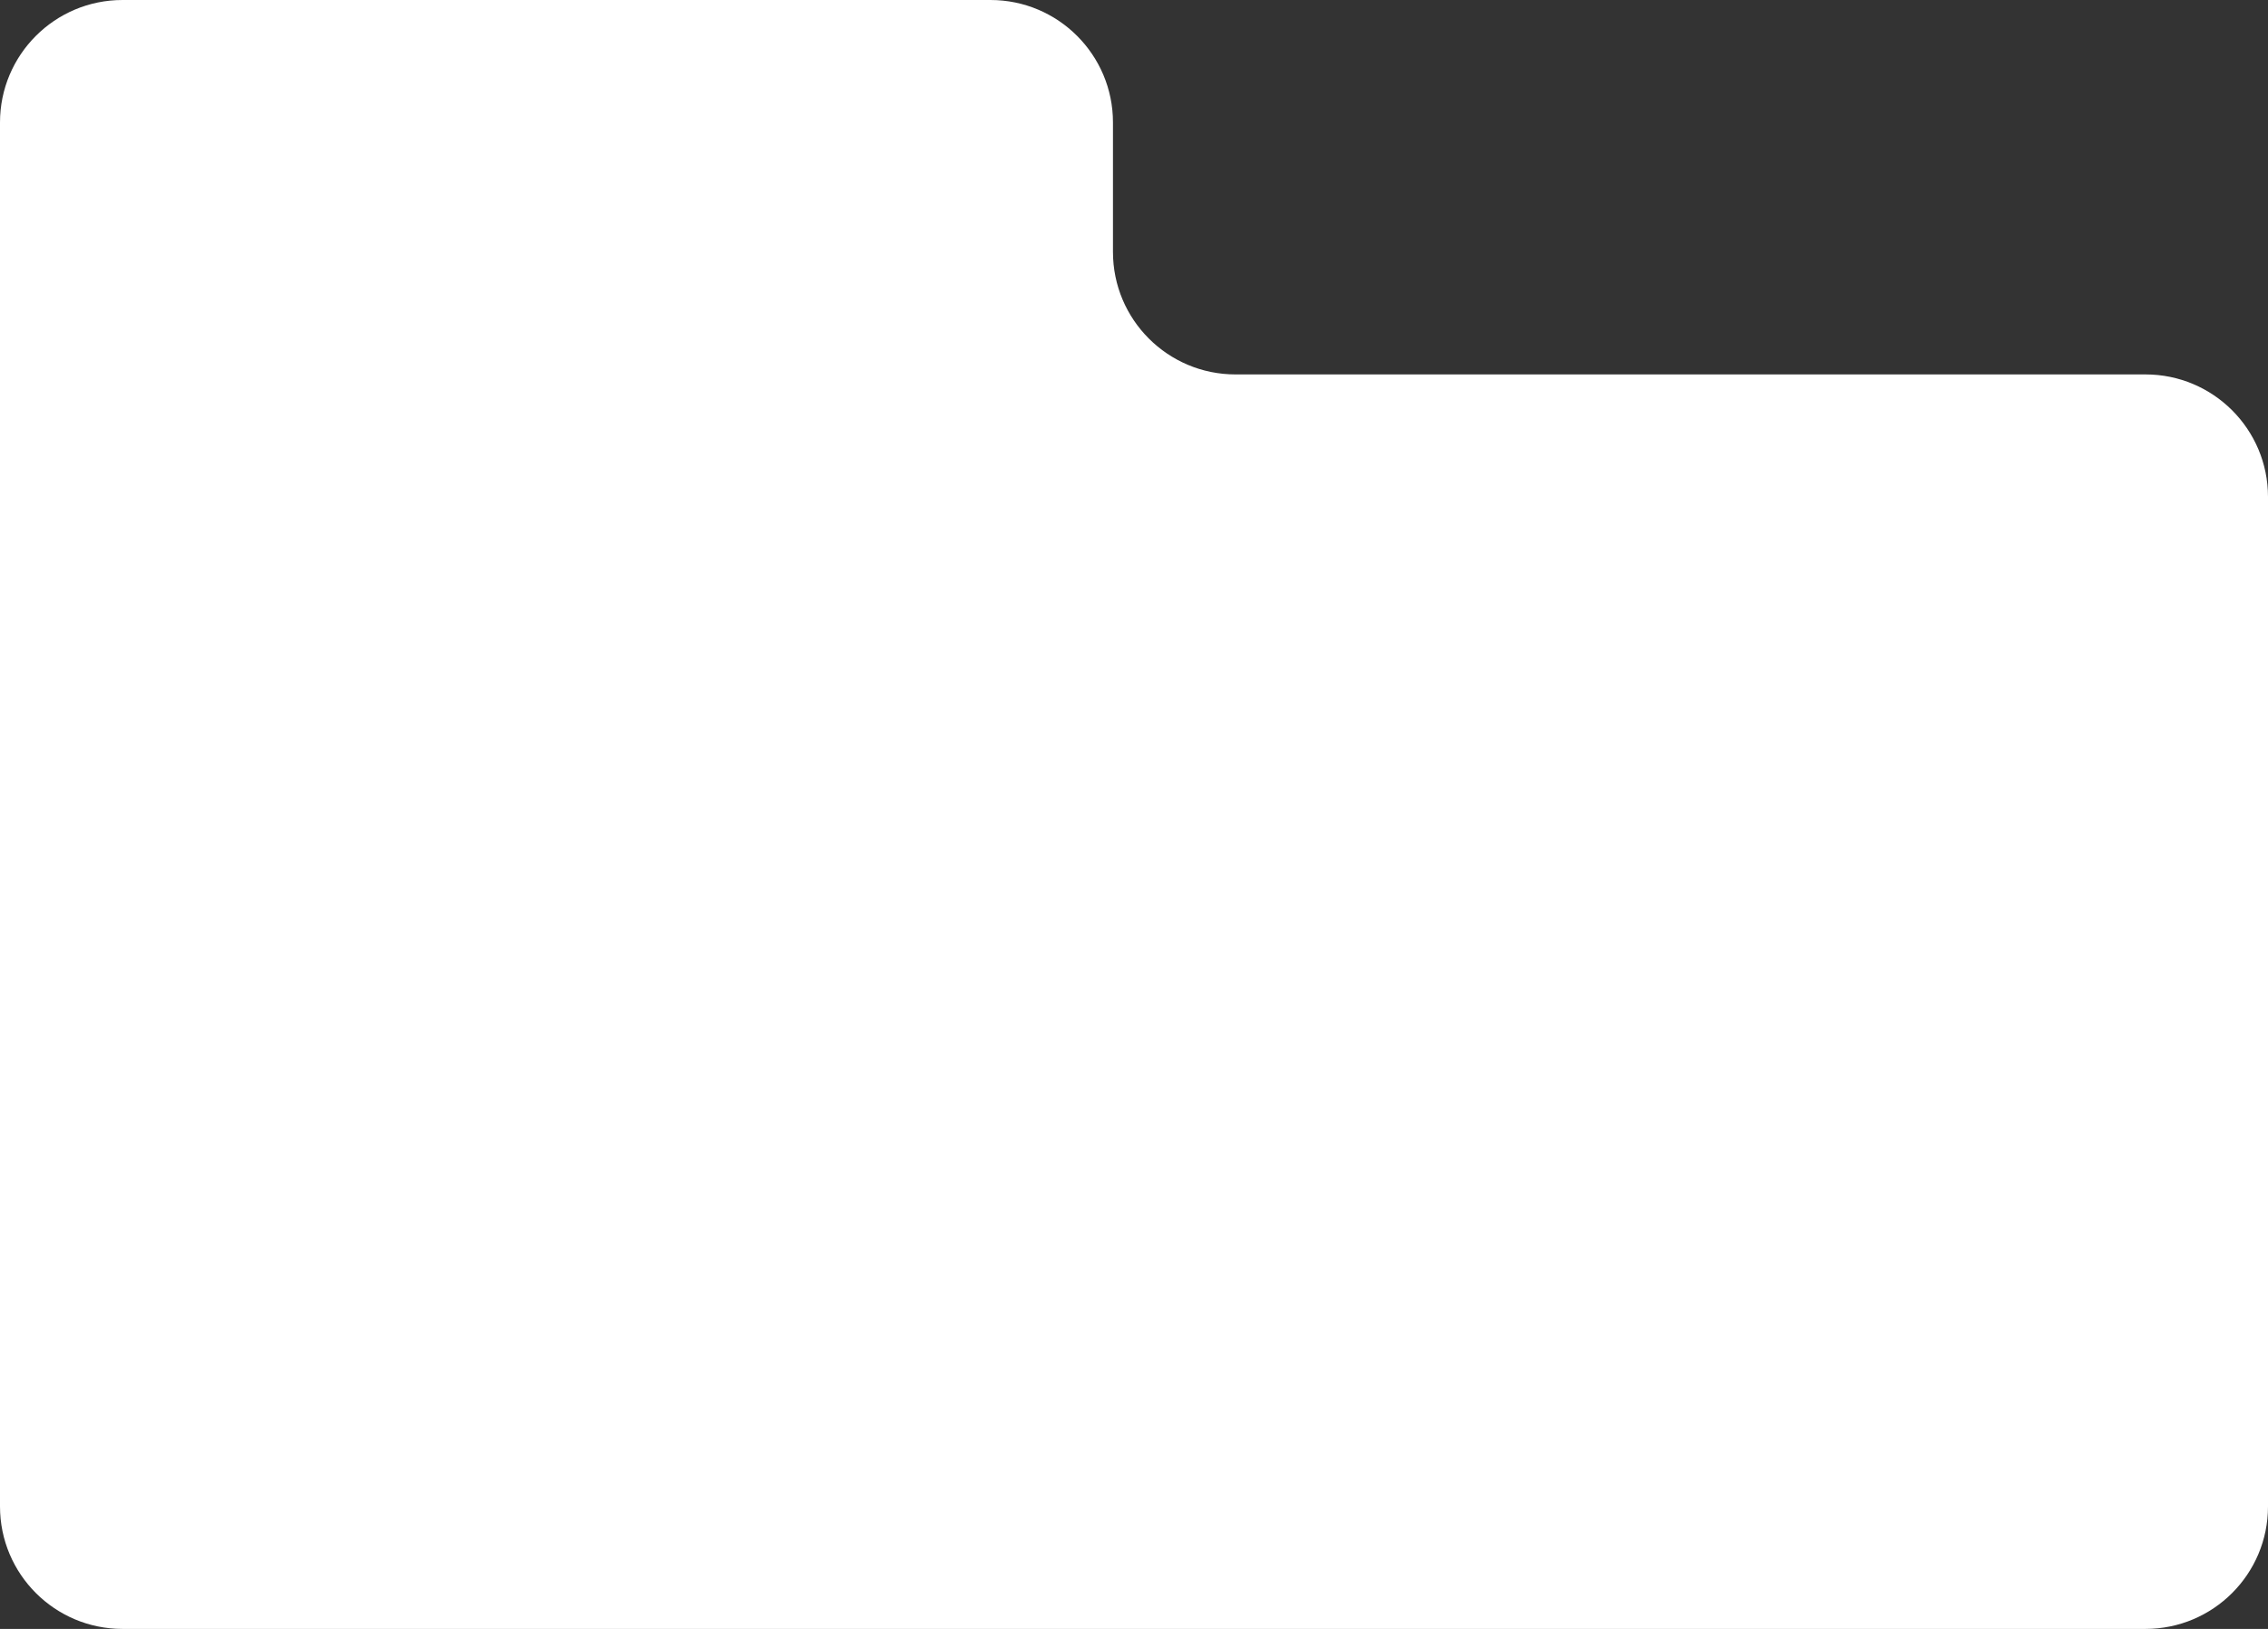
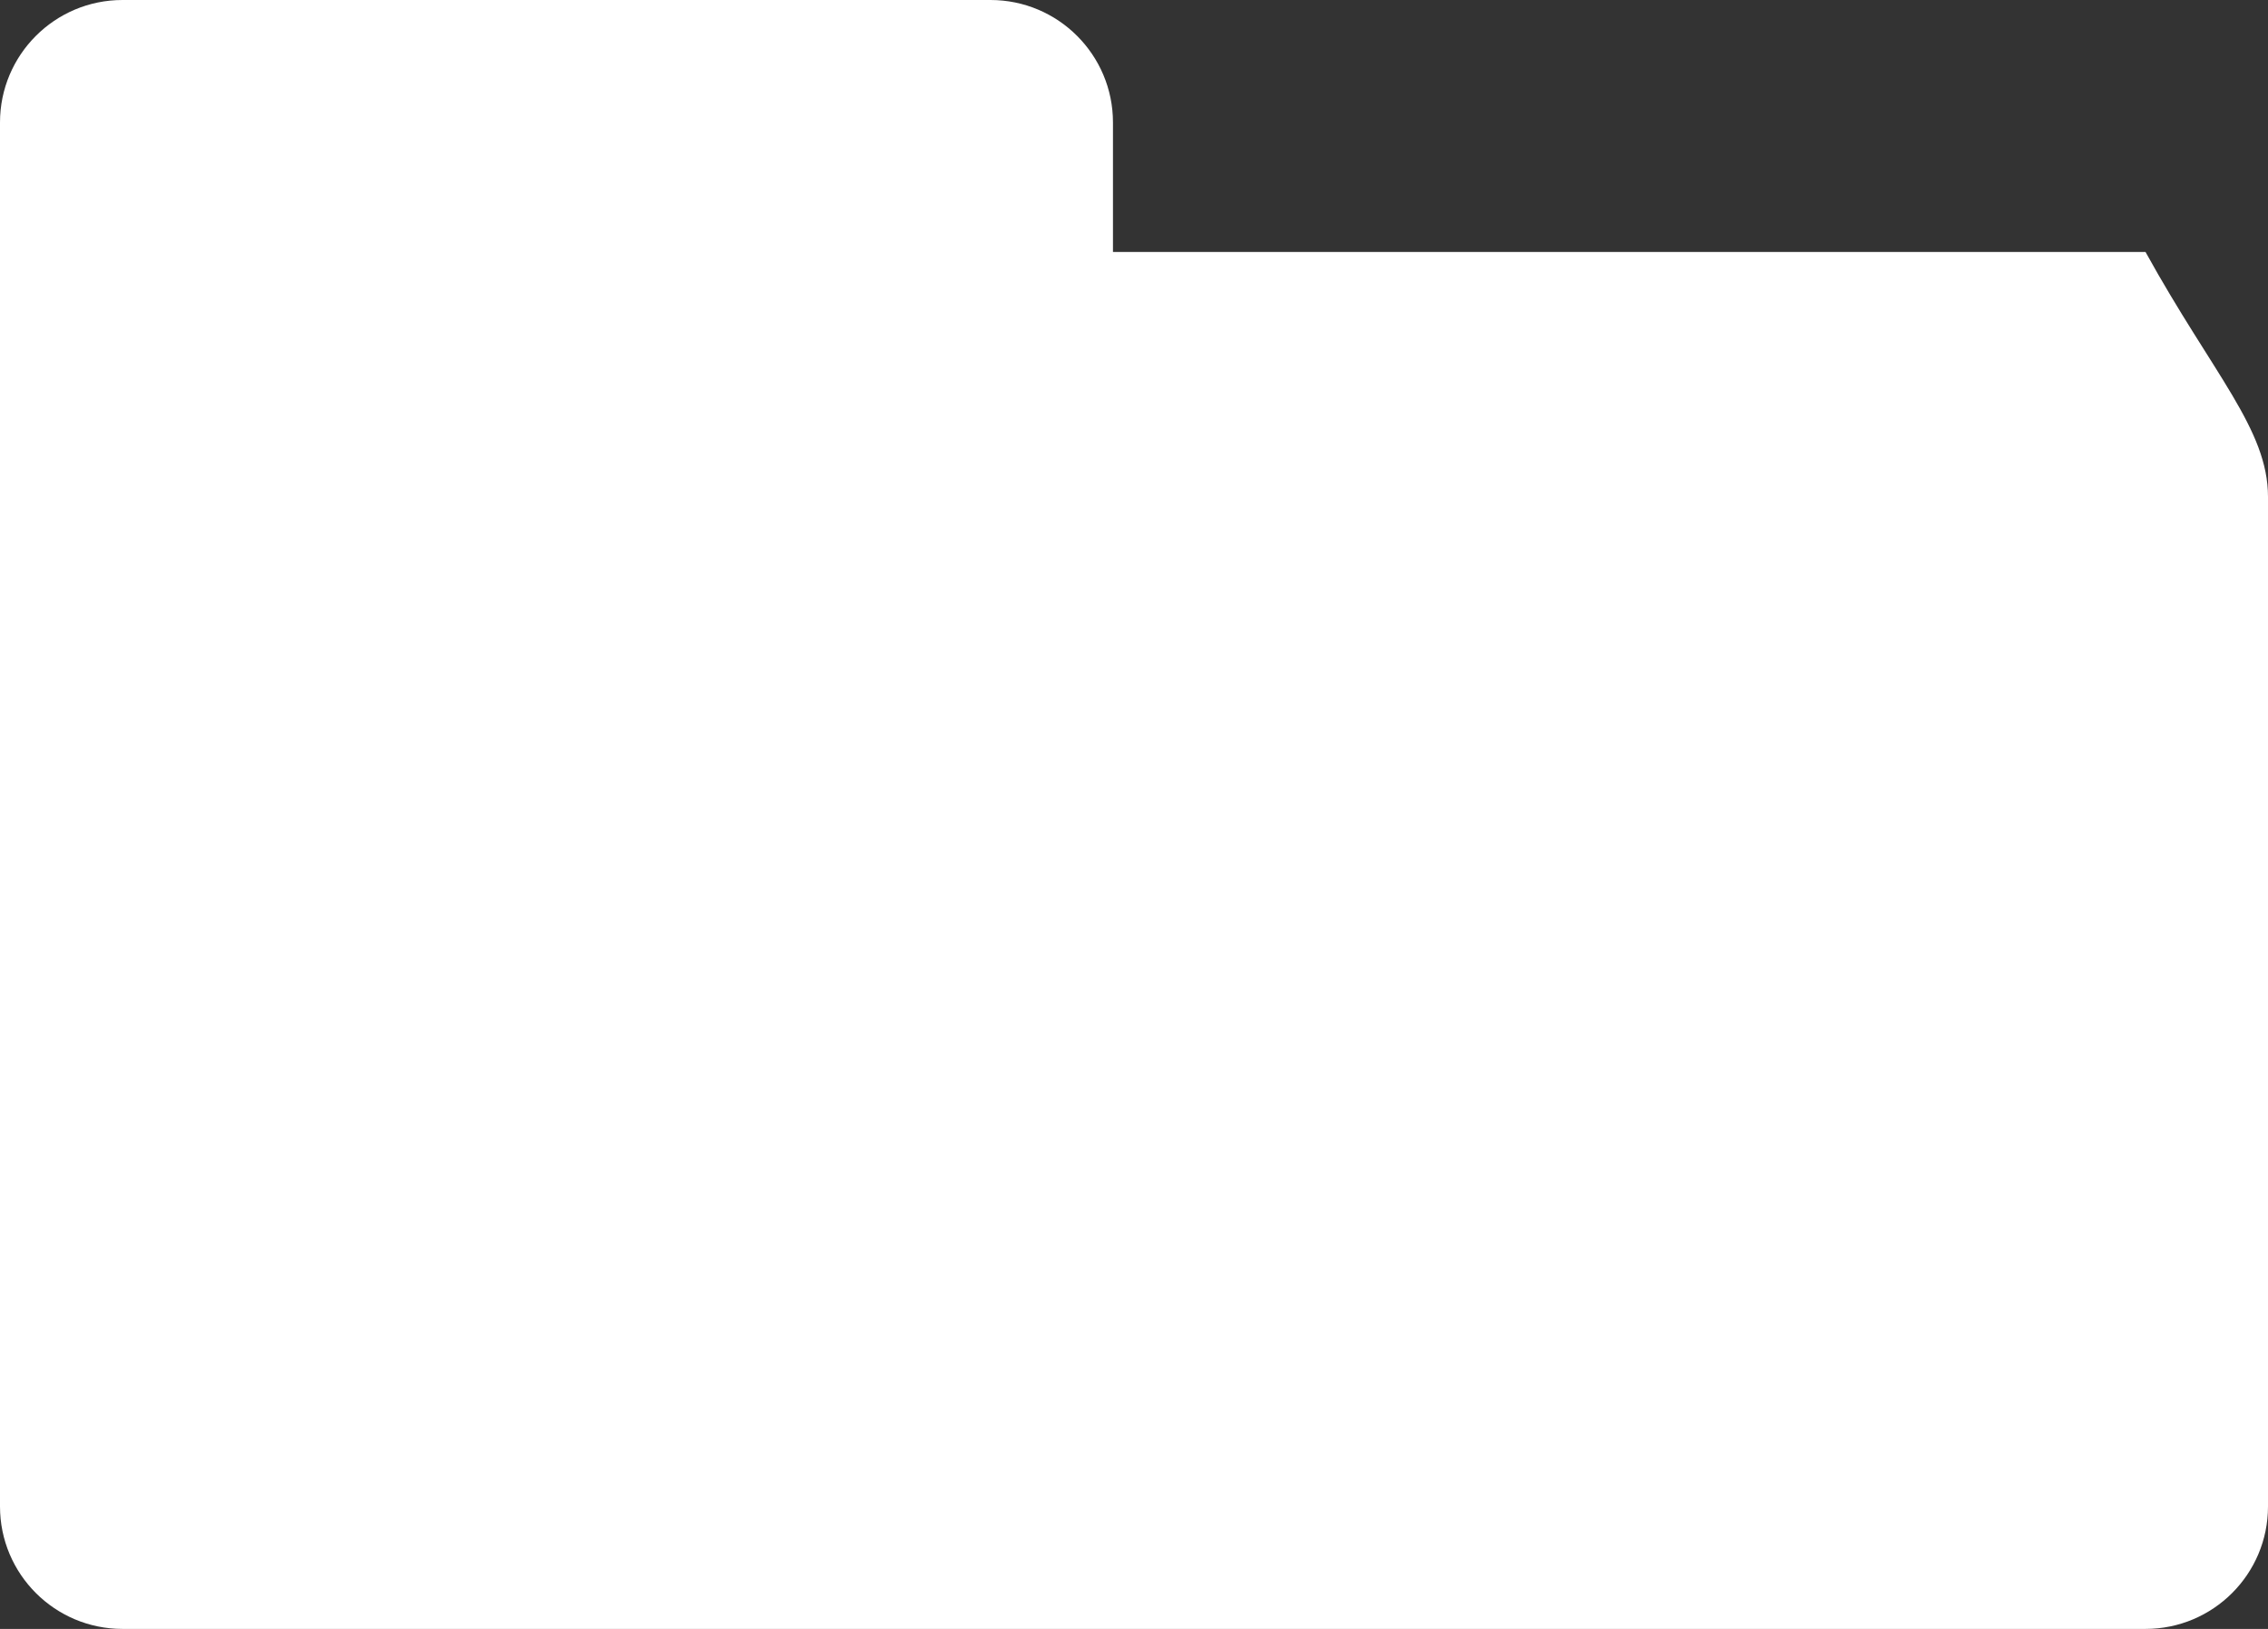
<svg xmlns="http://www.w3.org/2000/svg" width="1296" height="931" viewBox="0 0 1296 931" fill="none">
  <rect x="0" y="0" width="1296" height="931" fill="#333333" stroke="none" />
-   <path d="M635.981 144C635.981 182.66 667.322 214 705.981 214H1226C1264.66 214 1296 245.34 1296 284V861C1296 899.66 1264.66 931 1226 931H70C31.34 931 0 899.66 0 861V70C5.63801e-06 31.34 31.34 0 70 0H565.981C604.641 0 635.981 31.34 635.981 70V144Z" fill="white" />
+   <path d="M635.981 144H1226C1264.66 214 1296 245.34 1296 284V861C1296 899.66 1264.66 931 1226 931H70C31.34 931 0 899.66 0 861V70C5.63801e-06 31.34 31.34 0 70 0H565.981C604.641 0 635.981 31.34 635.981 70V144Z" fill="white" />
</svg>